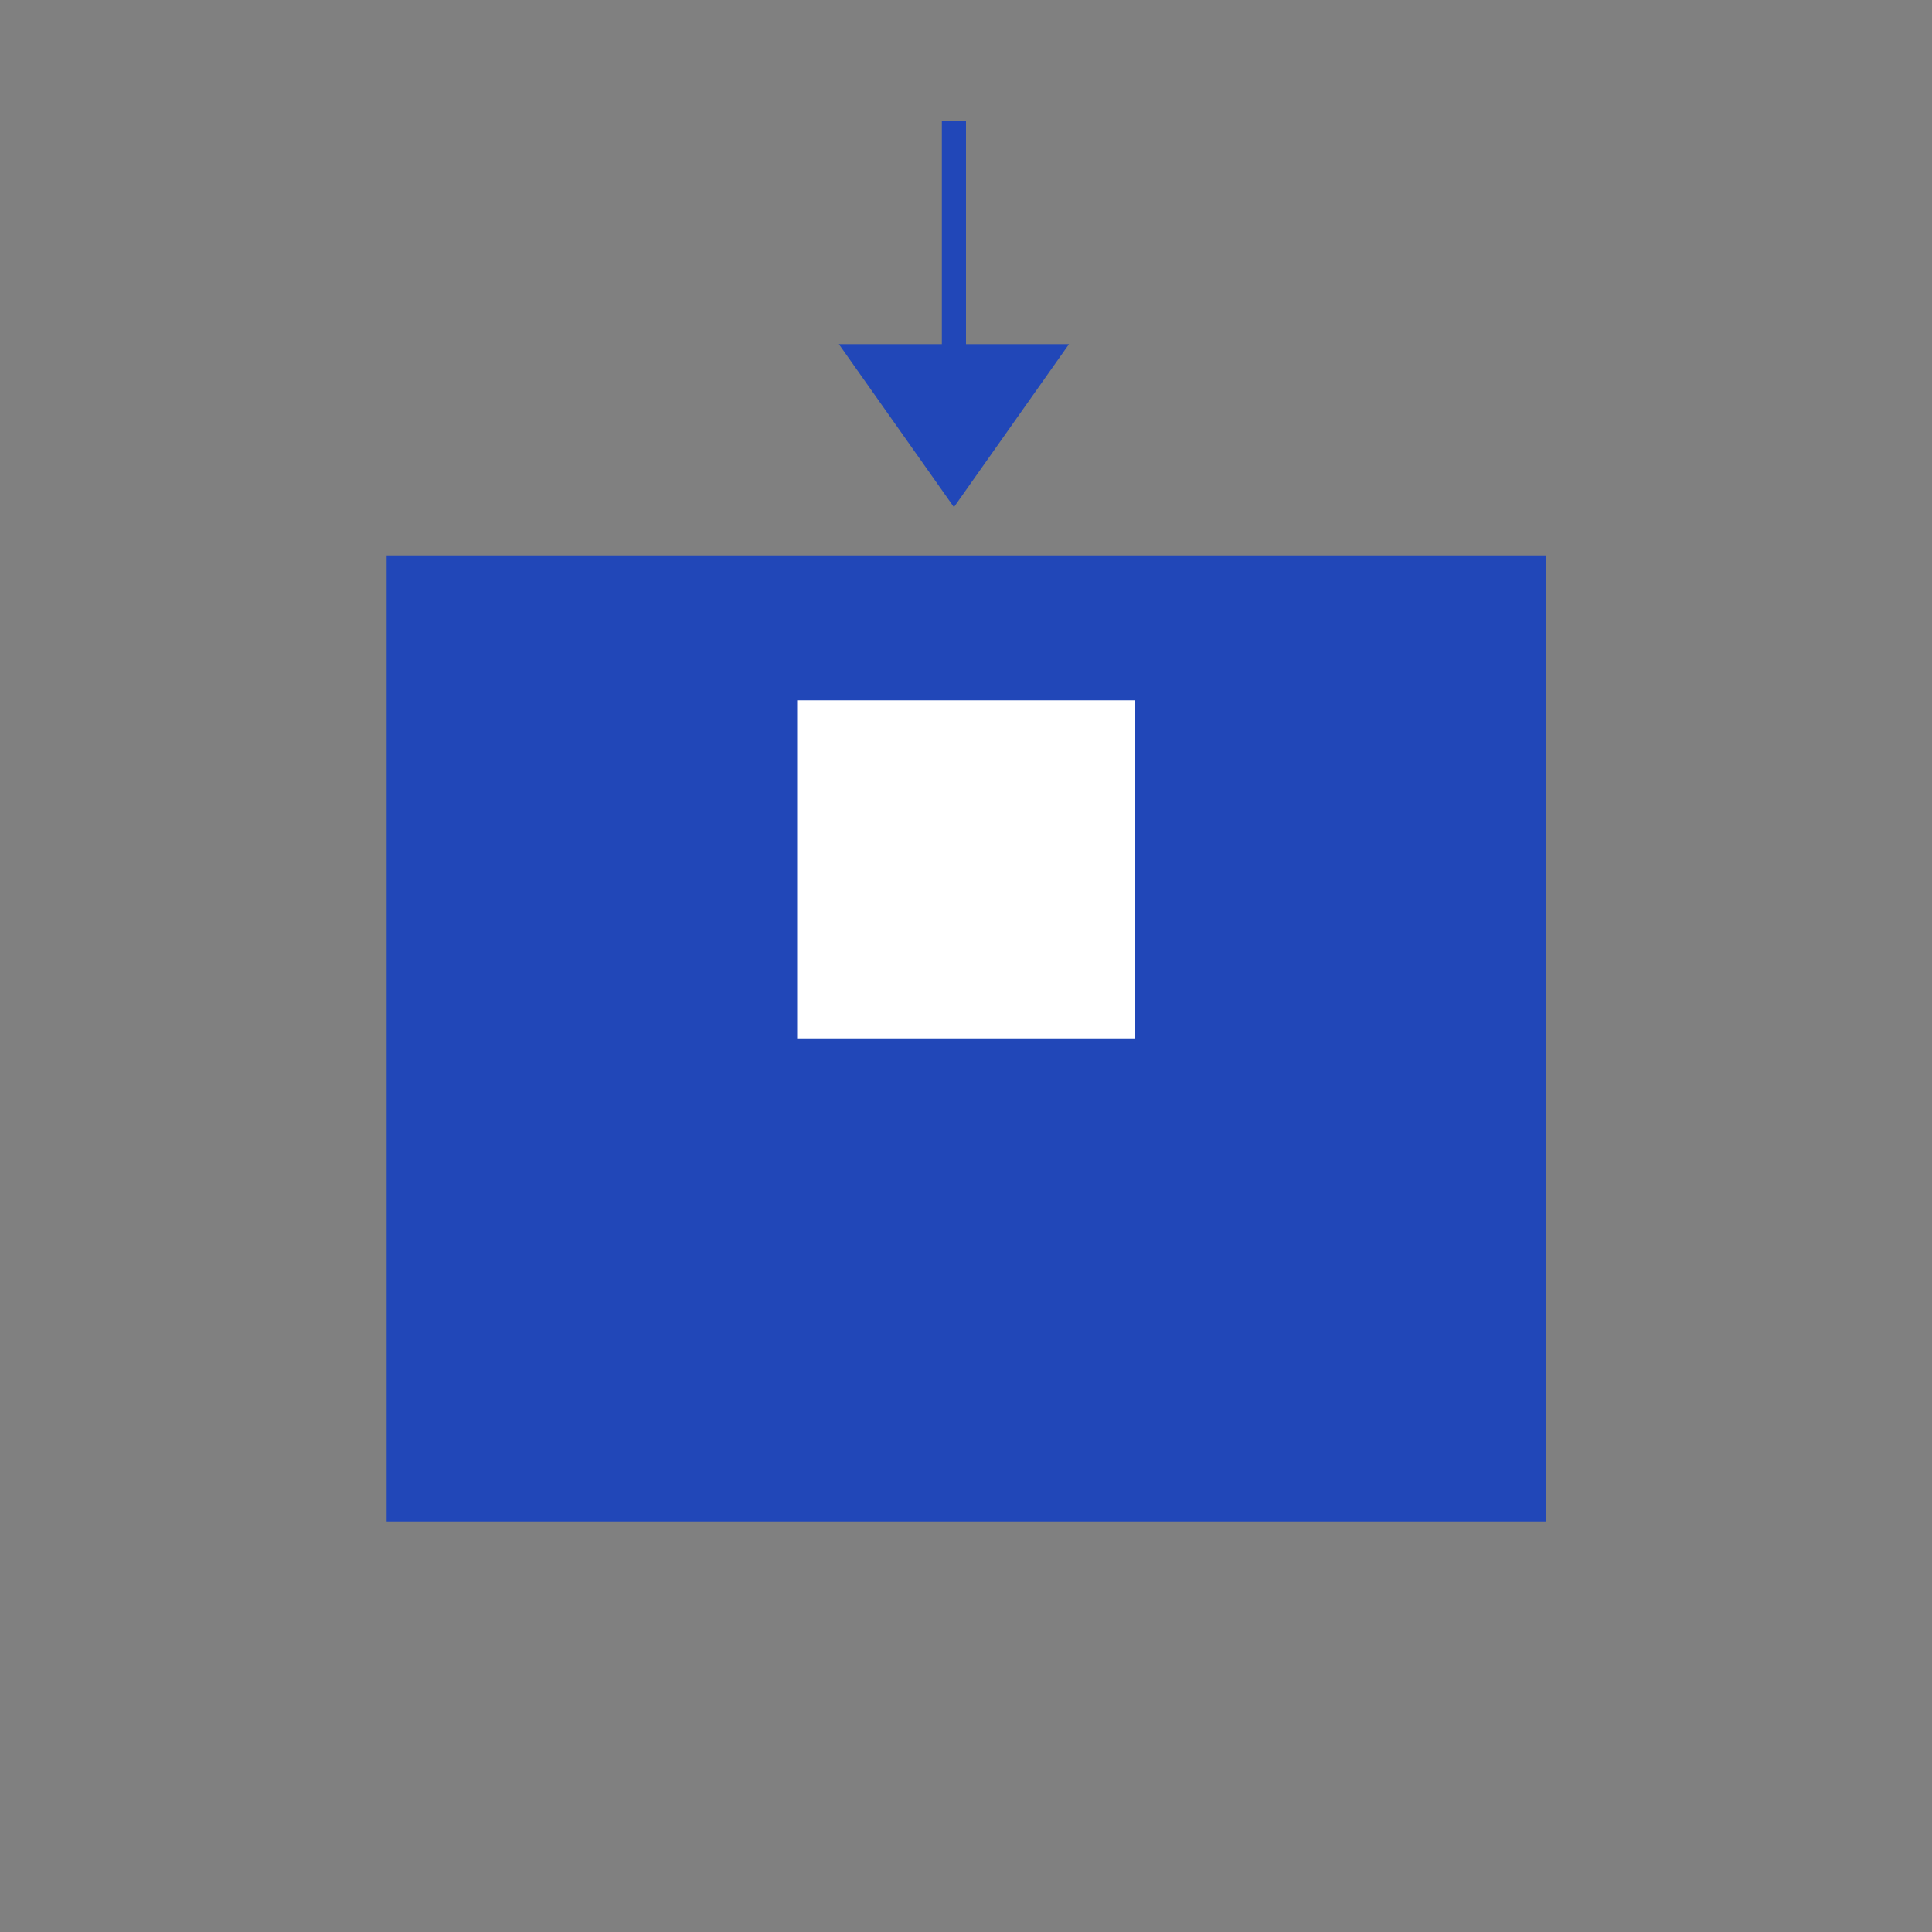
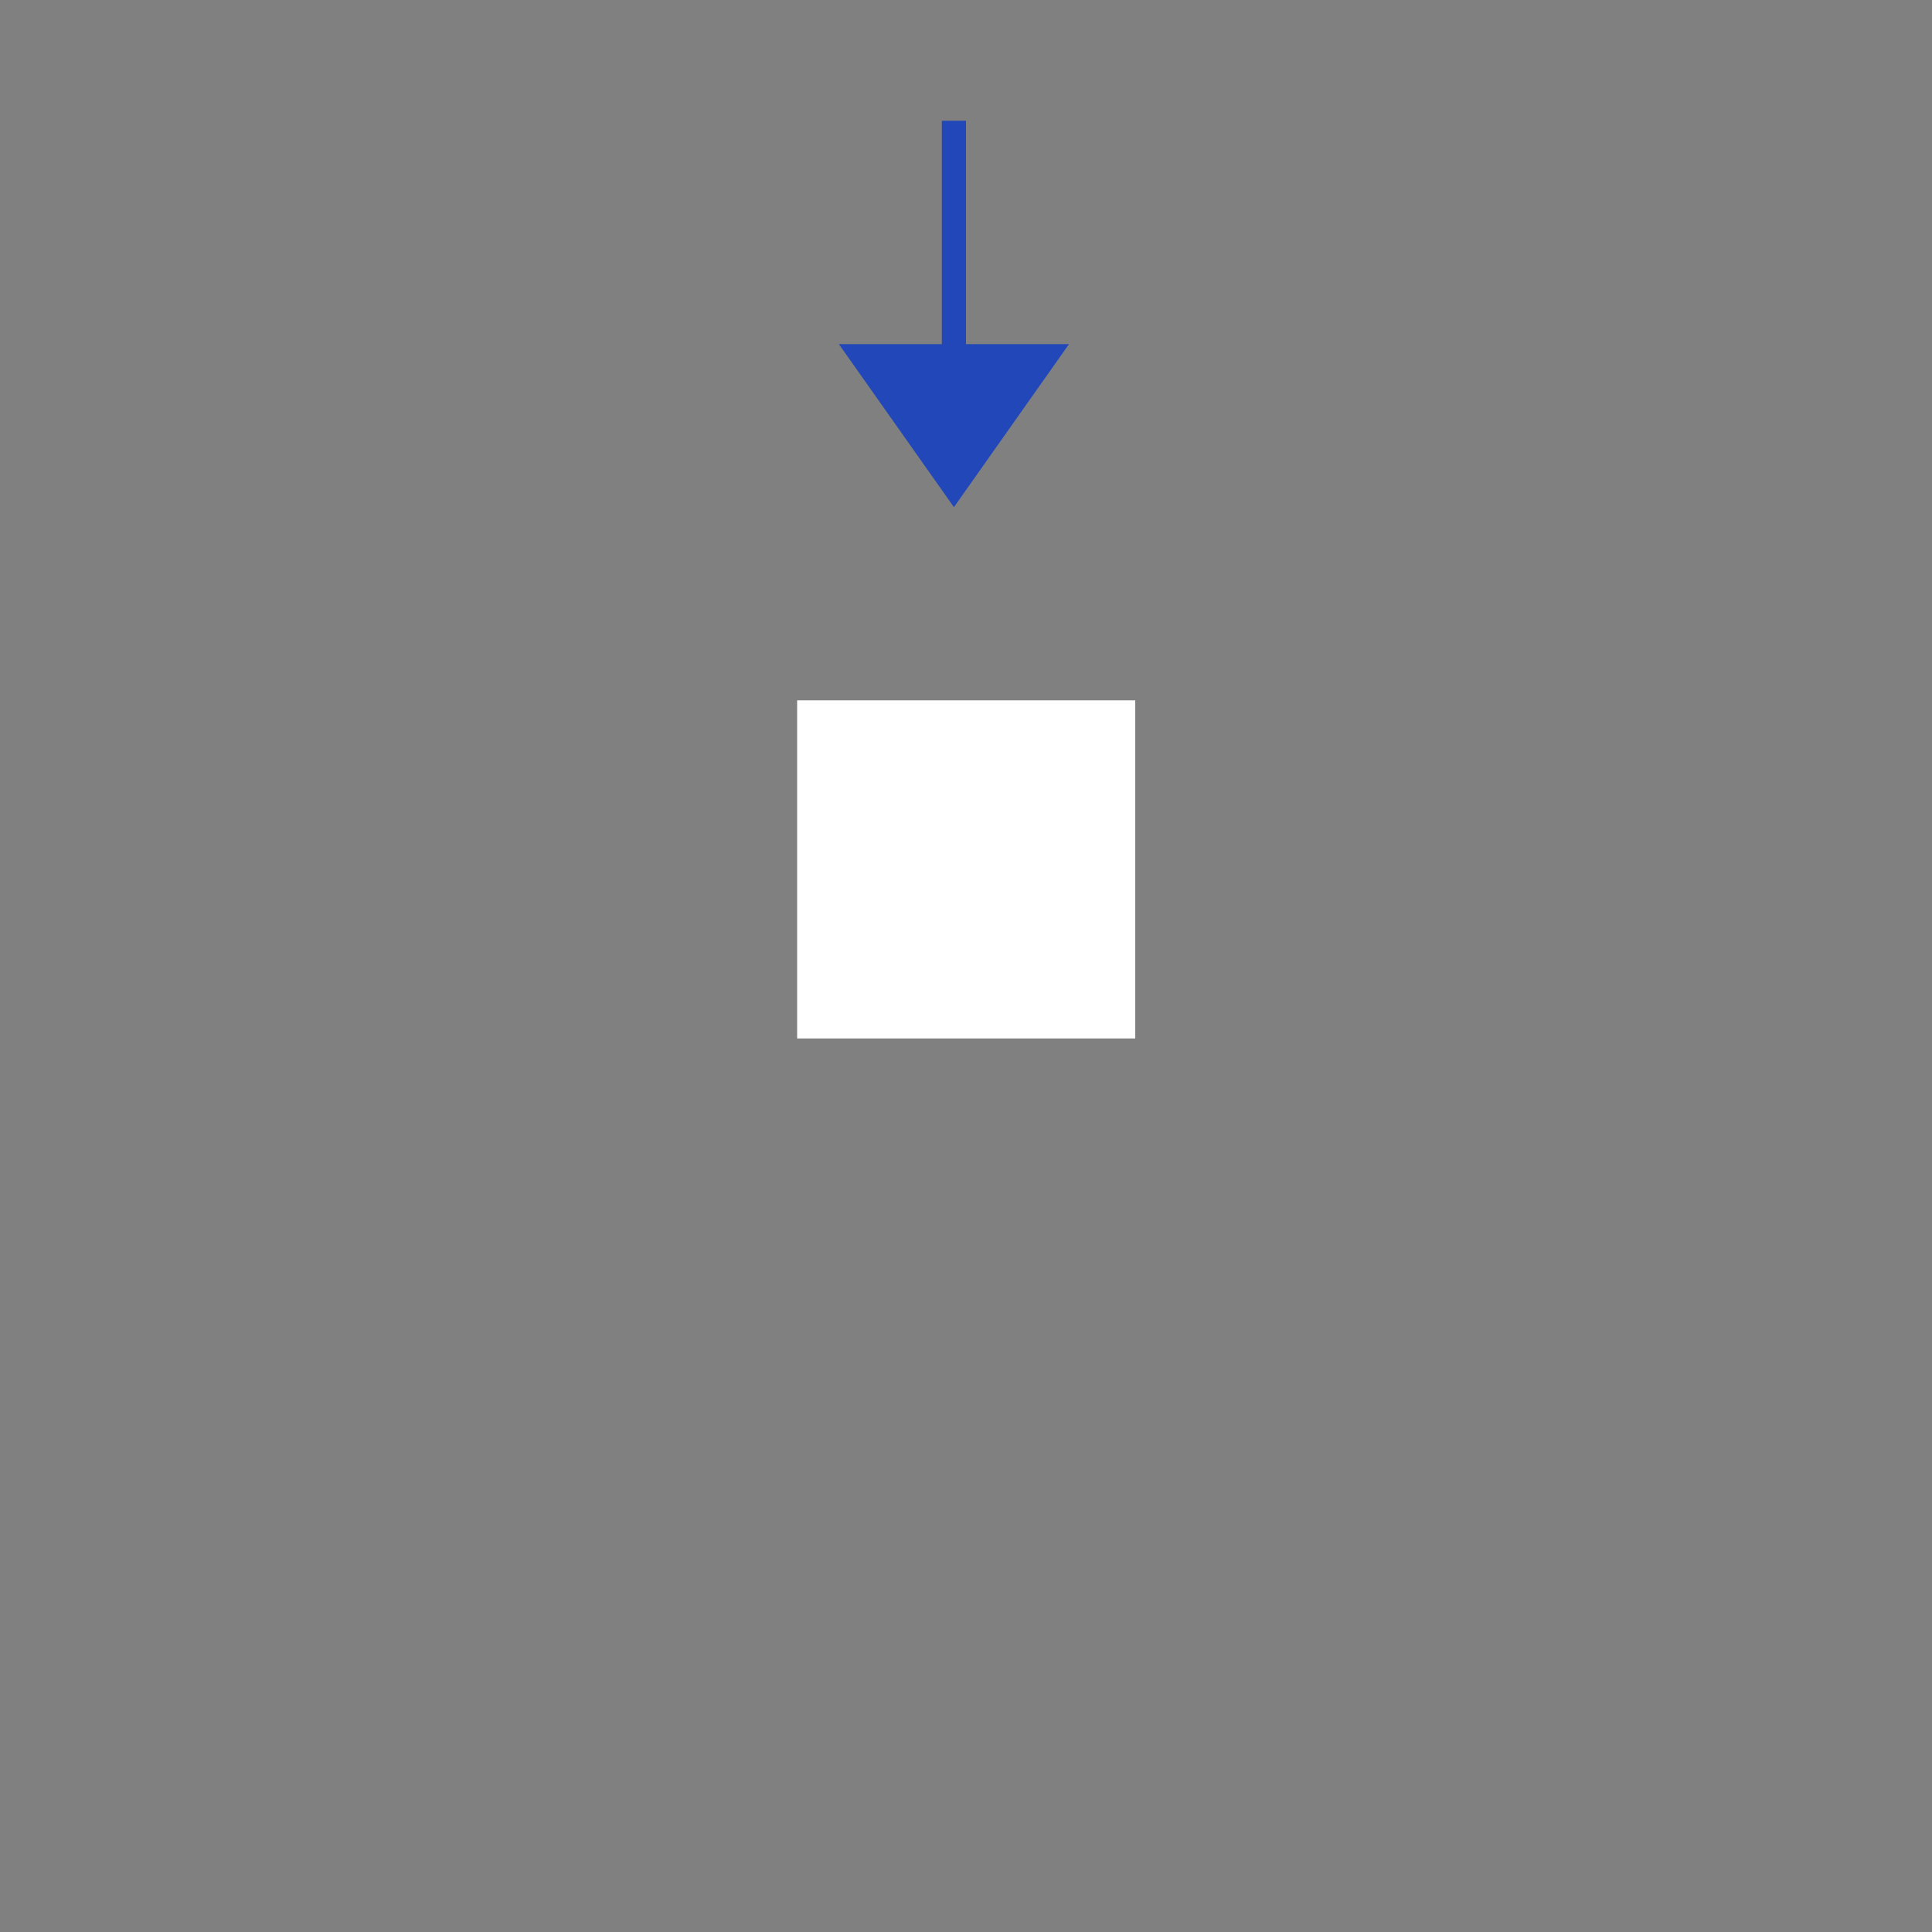
<svg xmlns="http://www.w3.org/2000/svg" width="40" height="40" viewBox="0 0 40 40" fill="none">
  <rect x="0" y="0" width="40" height="40" fill="#808080" stroke="none" />
-   <rect x="8.004" y="11.5" width="24" height="20" fill="#2147B8" />
  <rect x="16.504" y="14.5" width="7" height="7" fill="white" />
  <path d="M19.75 10.5L22.132 7.125H17.368L19.75 10.5Z" fill="#2147B8" />
  <rect x="19.5" y="2.5" width="0.5" height="5" fill="#2147B8" />
</svg>